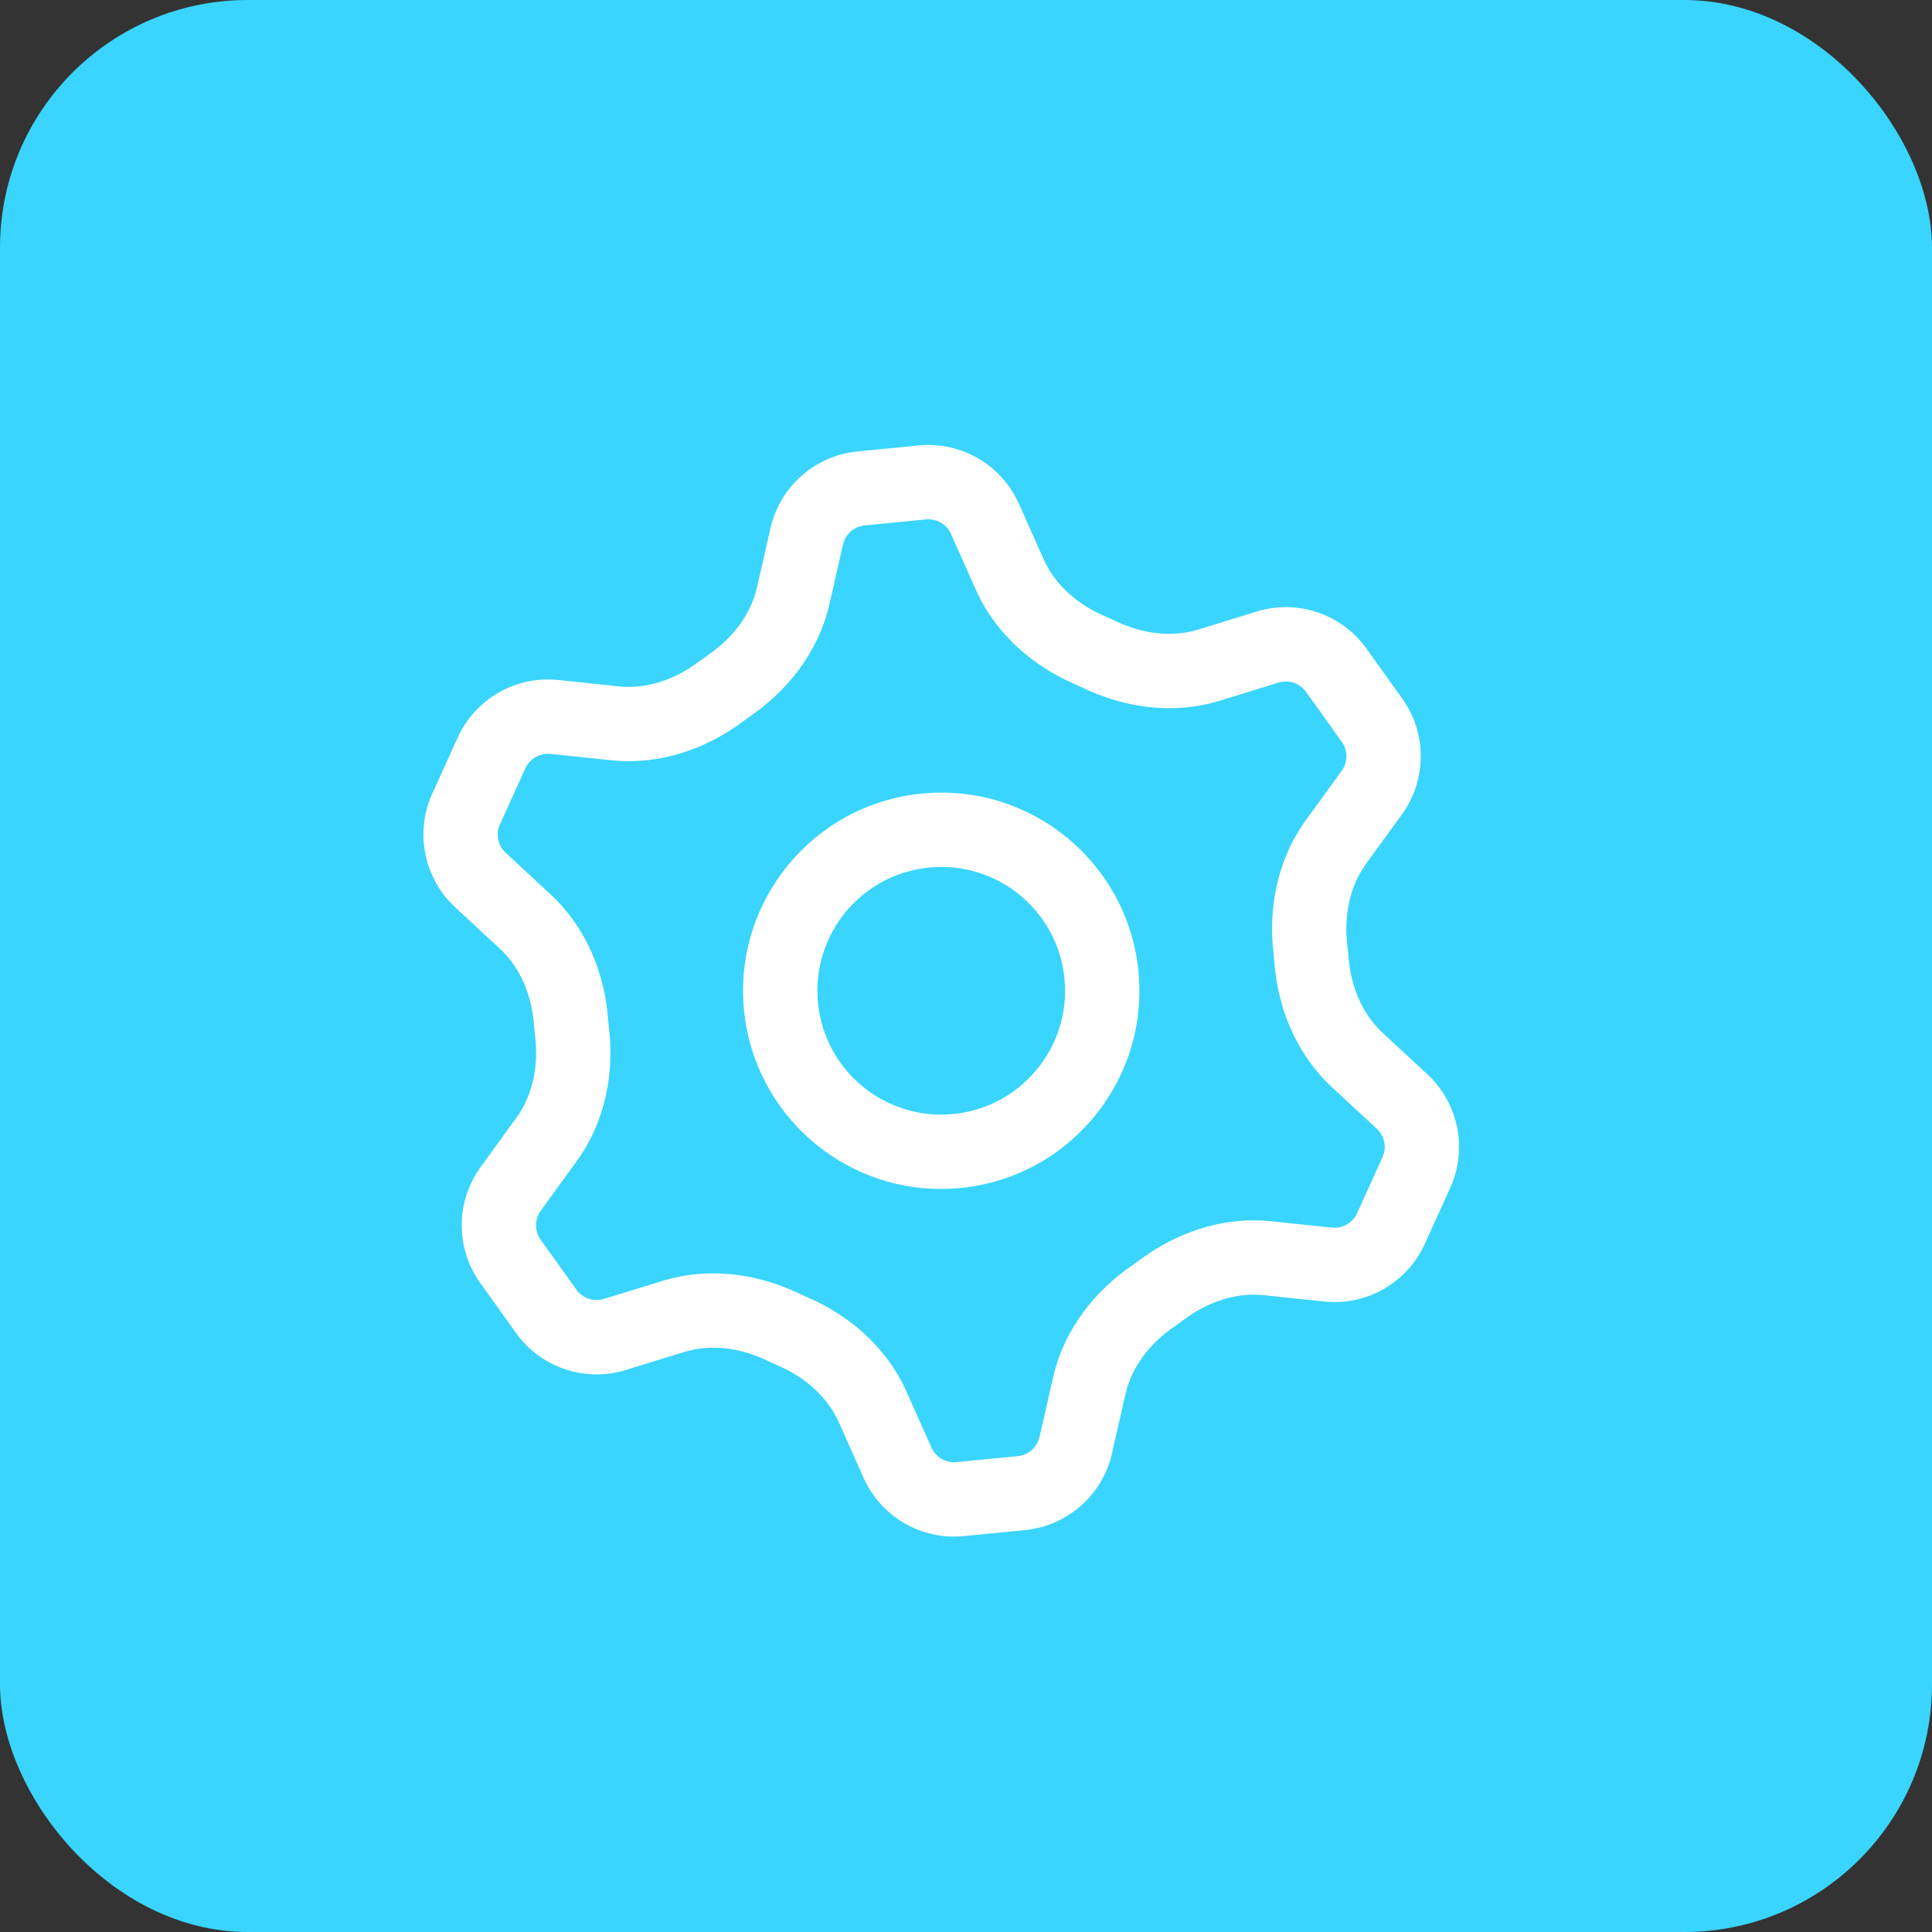
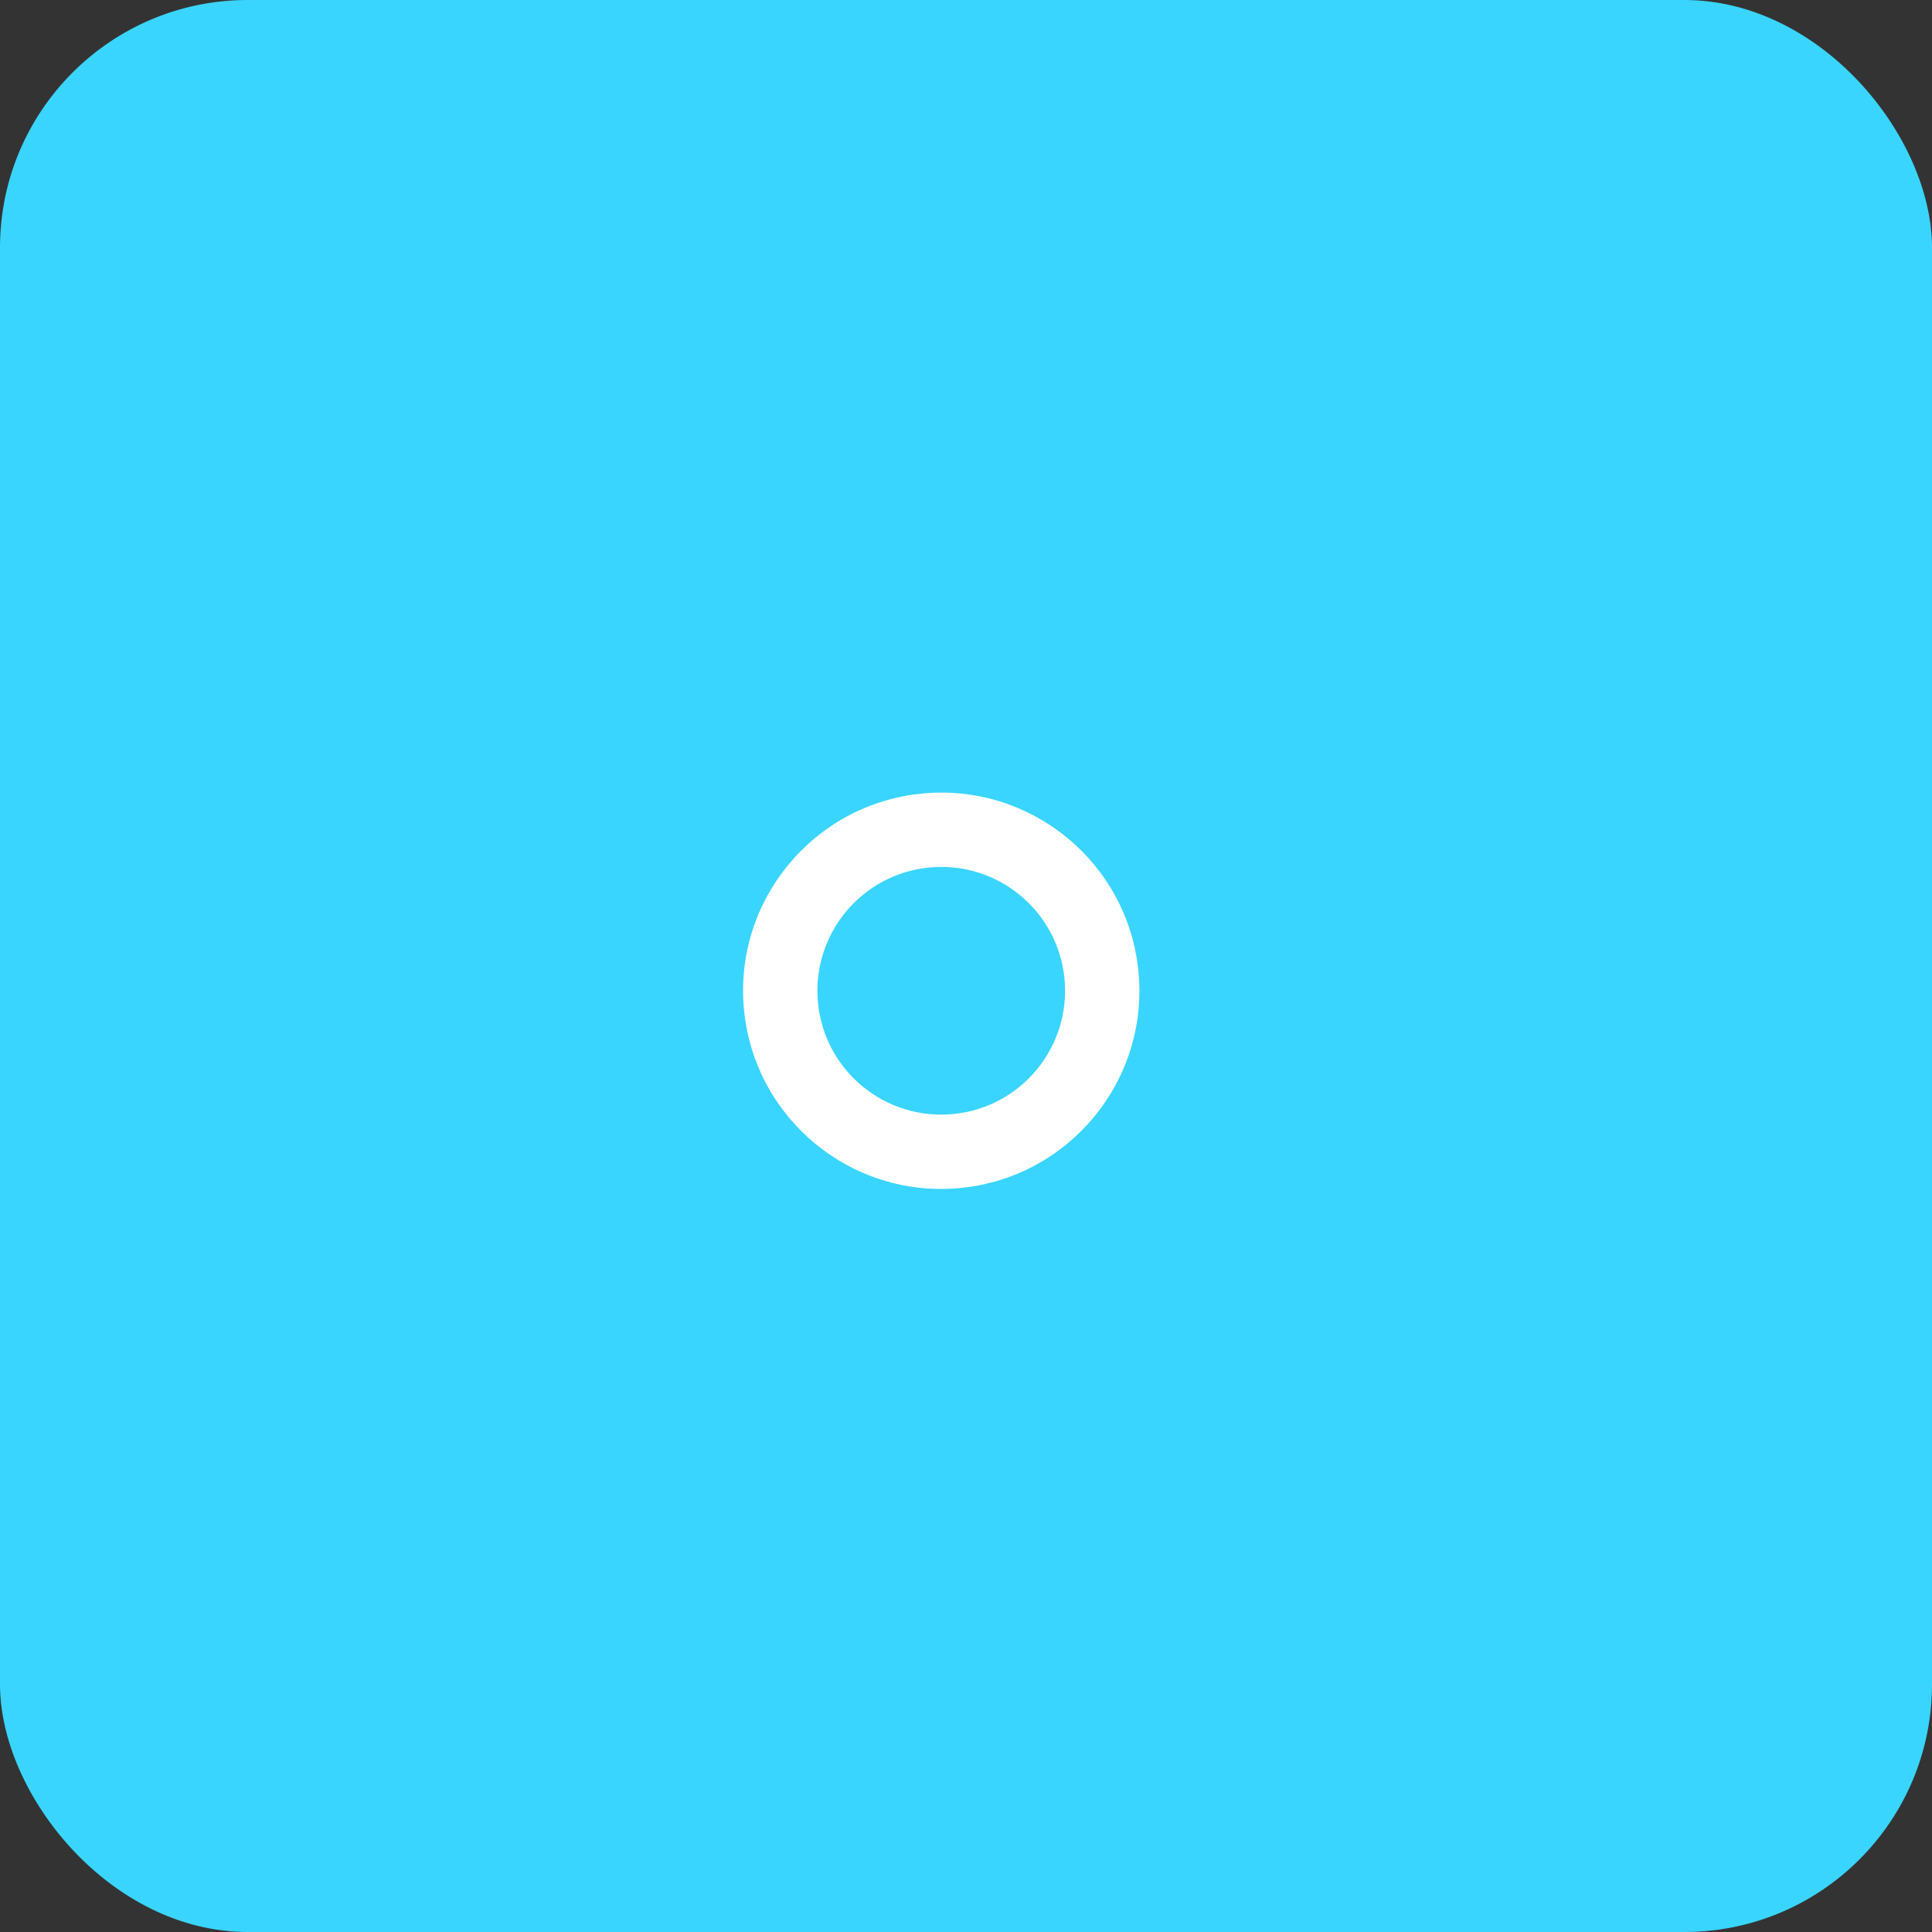
<svg xmlns="http://www.w3.org/2000/svg" width="39" height="39" viewBox="0 0 39 39" fill="none">
  <rect x="0" y="0" width="39" height="39" fill="#333333" stroke="none" />
  <rect width="39" height="39" rx="5" fill="#39D5FF" />
  <path fill-rule="evenodd" clip-rule="evenodd" d="M19.39 23.981C21.589 23.765 23.197 21.808 22.981 19.61C22.766 17.411 20.809 15.804 18.61 16.019C16.412 16.235 14.804 18.192 15.019 20.39C15.235 22.589 17.192 24.197 19.39 23.981ZM21.488 19.756C21.623 21.13 20.618 22.354 19.244 22.488C17.87 22.623 16.647 21.618 16.512 20.244C16.378 18.87 17.382 17.647 18.756 17.512C20.131 17.377 21.354 18.382 21.488 19.756Z" fill="white" />
-   <path fill-rule="evenodd" clip-rule="evenodd" d="M14.308 13.212C14.782 12.884 15.154 12.416 15.282 11.854L15.554 10.659C15.746 9.82 16.453 9.197 17.309 9.113L18.545 8.992C19.402 8.908 20.216 9.382 20.567 10.168L21.066 11.287C21.301 11.814 21.757 12.201 22.285 12.431C22.367 12.466 22.449 12.504 22.53 12.542C23.051 12.789 23.643 12.878 24.195 12.707L25.367 12.345C26.189 12.091 27.082 12.392 27.583 13.092L28.306 14.102C28.807 14.802 28.804 15.744 28.299 16.441L27.577 17.435C27.239 17.901 27.131 18.489 27.196 19.061C27.206 19.15 27.215 19.24 27.222 19.331C27.27 19.904 27.49 20.46 27.912 20.851L28.813 21.686C29.444 22.272 29.63 23.195 29.274 23.979L28.761 25.11C28.405 25.894 27.588 26.363 26.732 26.273L25.512 26.145C24.938 26.085 24.374 26.287 23.911 26.631C23.839 26.684 23.766 26.737 23.692 26.788C23.218 27.116 22.846 27.584 22.718 28.146L22.446 29.341C22.255 30.18 21.548 30.803 20.691 30.887L19.455 31.008C18.598 31.092 17.784 30.619 17.433 29.832L16.934 28.713C16.7 28.187 16.244 27.799 15.715 27.57C15.633 27.534 15.552 27.497 15.471 27.458C14.949 27.211 14.357 27.122 13.806 27.293L12.634 27.655C11.811 27.909 10.918 27.608 10.417 26.908L9.694 25.898C9.193 25.198 9.196 24.256 9.702 23.559L10.423 22.565C10.761 22.099 10.87 21.511 10.805 20.939C10.794 20.85 10.786 20.76 10.778 20.67C10.731 20.096 10.511 19.54 10.089 19.149L9.188 18.314C8.557 17.729 8.371 16.805 8.726 16.021L9.239 14.89C9.595 14.106 10.413 13.637 11.269 13.727L12.489 13.855C13.063 13.915 13.627 13.713 14.09 13.369C14.162 13.316 14.235 13.264 14.308 13.212ZM16.745 12.187L17.017 10.992C17.065 10.783 17.241 10.627 17.456 10.606L18.692 10.485C18.906 10.464 19.11 10.582 19.197 10.779L19.696 11.898C20.117 12.842 20.898 13.463 21.687 13.806C21.754 13.835 21.821 13.866 21.887 13.897C22.665 14.266 23.649 14.446 24.637 14.141L25.809 13.779C26.015 13.715 26.238 13.79 26.363 13.965L27.086 14.975C27.212 15.15 27.211 15.386 27.084 15.56L26.363 16.554C25.758 17.389 25.608 18.375 25.706 19.23C25.714 19.305 25.721 19.379 25.727 19.453C25.798 20.312 26.136 21.25 26.892 21.951L27.793 22.786C27.951 22.933 27.997 23.163 27.908 23.359L27.395 24.49C27.306 24.686 27.102 24.803 26.888 24.781L25.668 24.654C24.639 24.546 23.709 24.913 23.017 25.427C22.958 25.47 22.898 25.513 22.838 25.555C22.131 26.044 21.485 26.805 21.256 27.813L20.984 29.008C20.936 29.218 20.759 29.373 20.545 29.394L19.309 29.515C19.095 29.536 18.891 29.418 18.803 29.221L18.304 28.102C17.884 27.158 17.102 26.537 16.314 26.194C16.246 26.165 16.18 26.134 16.114 26.103C15.335 25.734 14.352 25.554 13.363 25.86L12.191 26.221C11.986 26.285 11.762 26.21 11.637 26.035L10.914 25.025C10.789 24.85 10.79 24.614 10.916 24.44L11.637 23.446C12.243 22.611 12.393 21.625 12.295 20.77C12.286 20.695 12.279 20.621 12.273 20.547C12.203 19.688 11.865 18.75 11.108 18.049L10.208 17.214C10.05 17.067 10.004 16.837 10.092 16.641L10.605 15.51C10.694 15.314 10.899 15.197 11.113 15.219L12.333 15.346C13.362 15.454 14.292 15.087 14.984 14.574C15.043 14.53 15.102 14.487 15.162 14.445C15.869 13.956 16.515 13.195 16.745 12.187Z" fill="white" />
</svg>